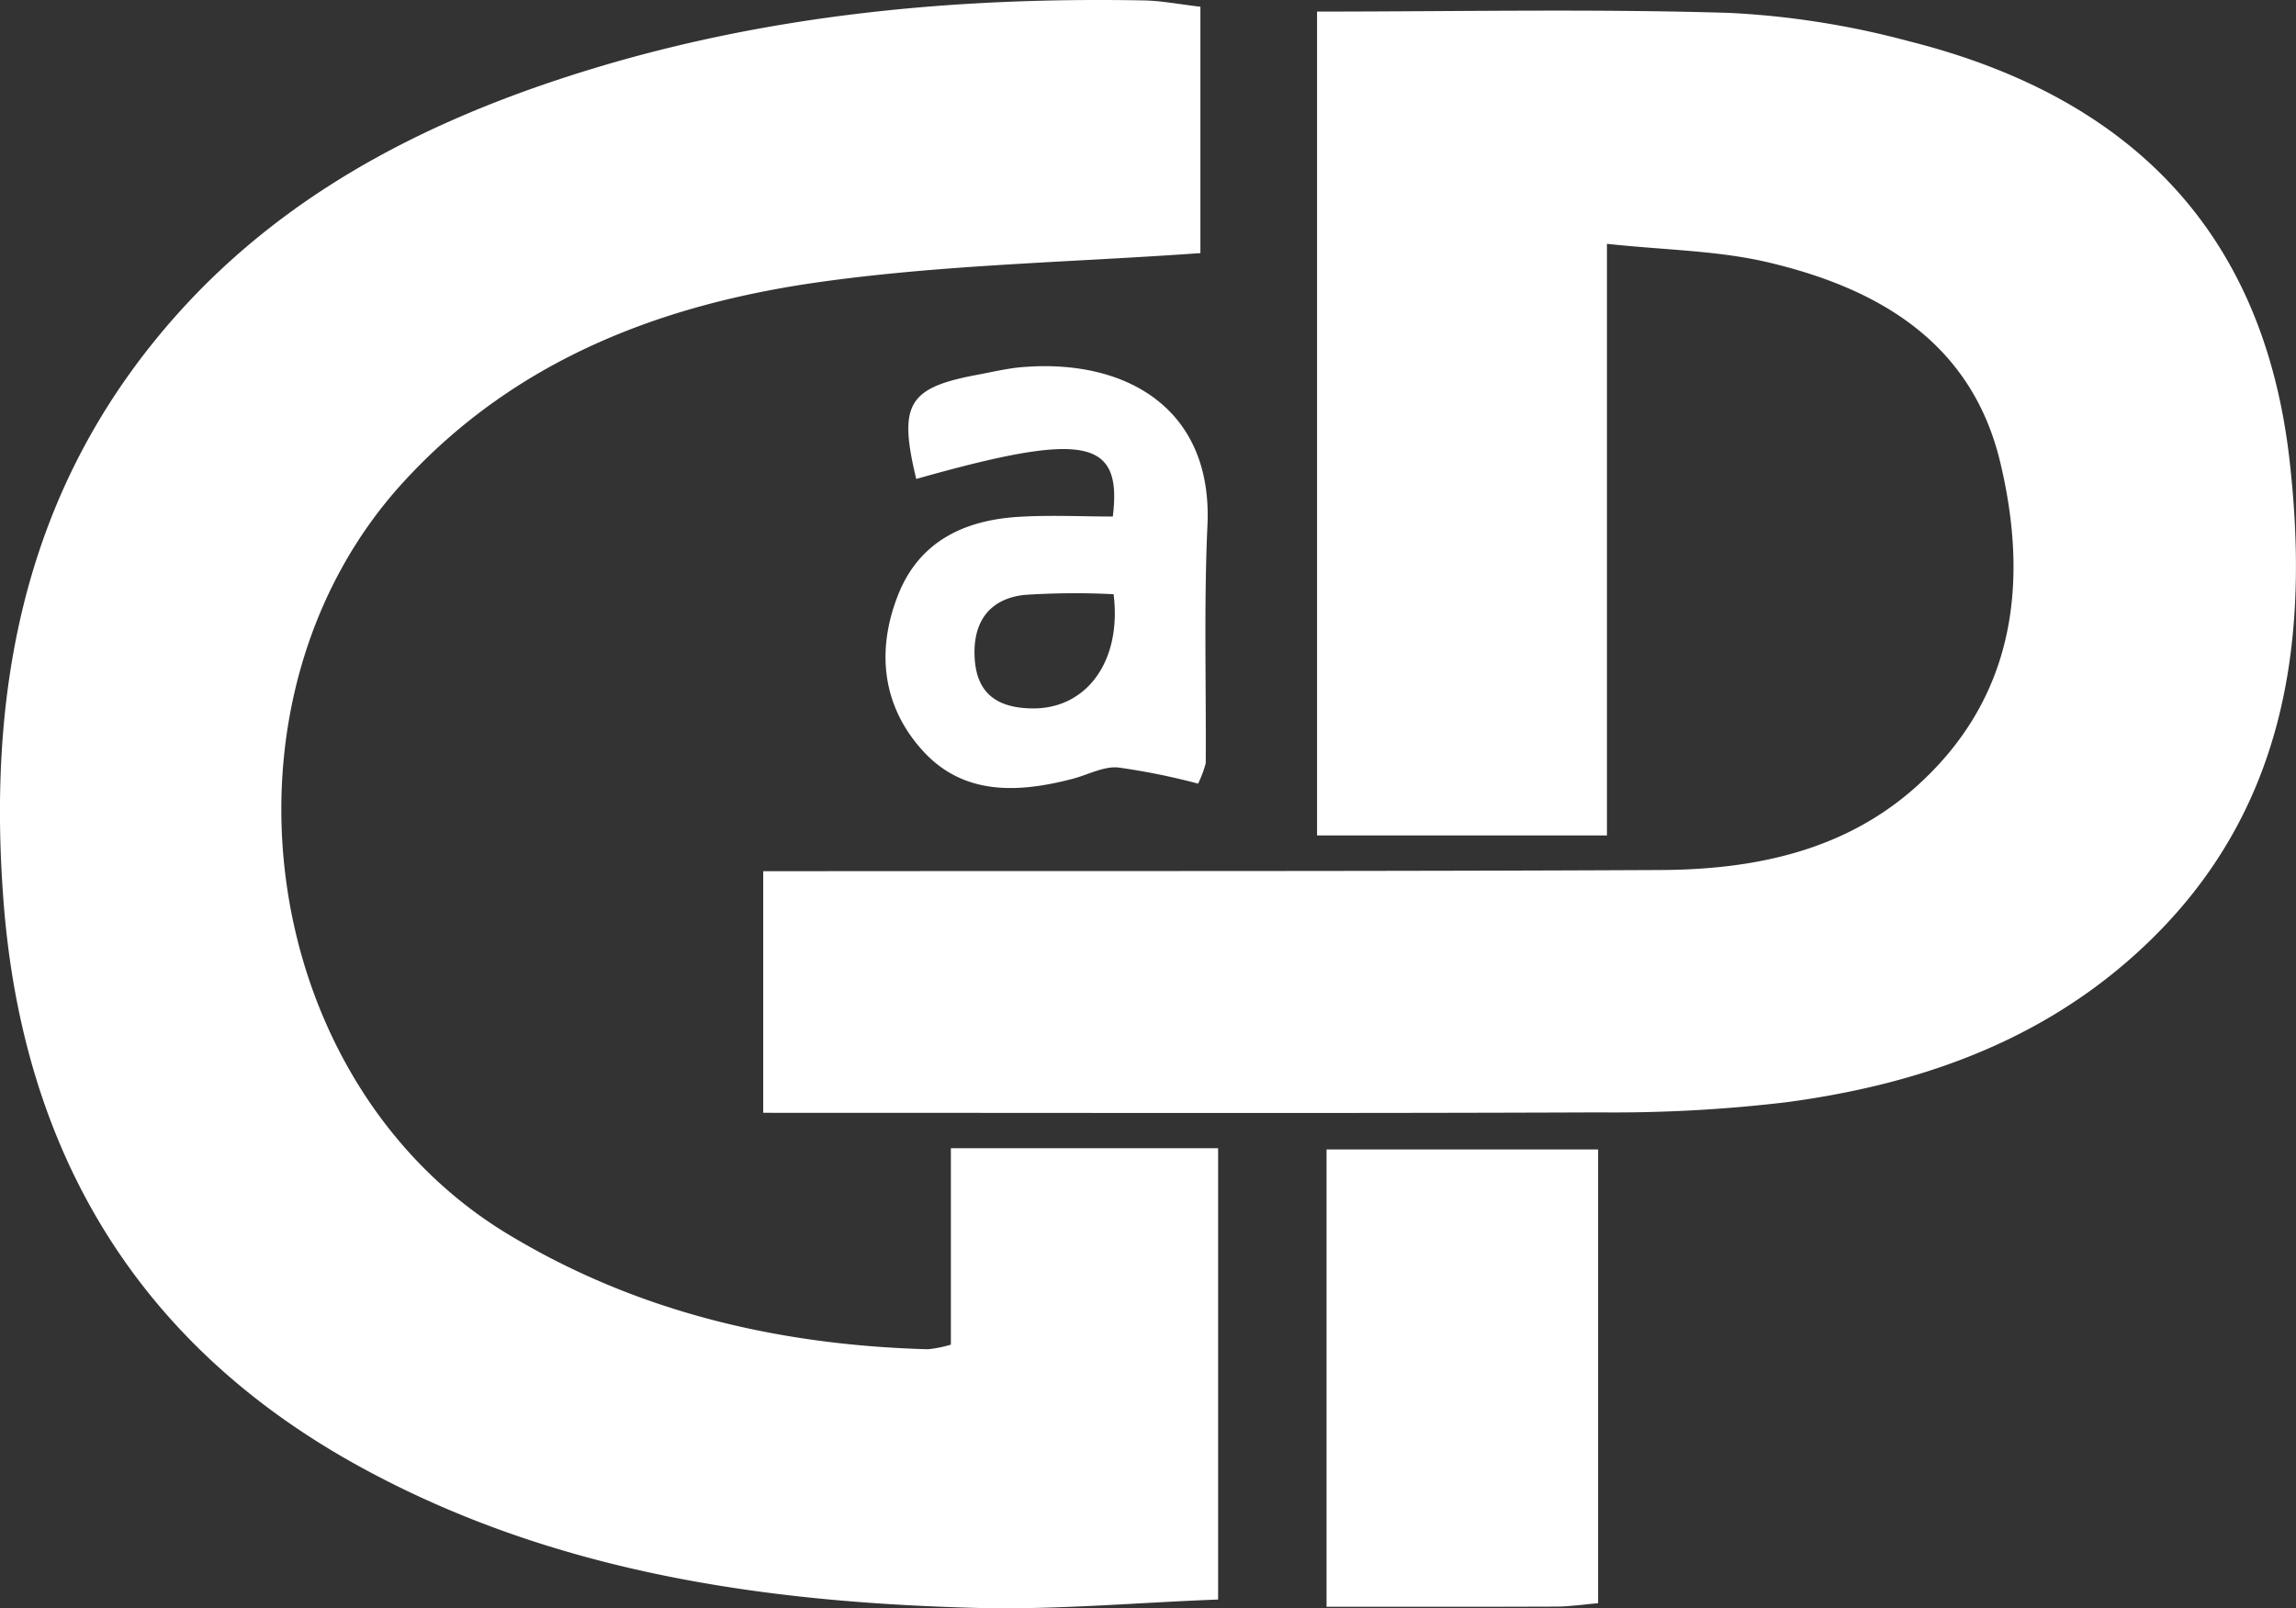
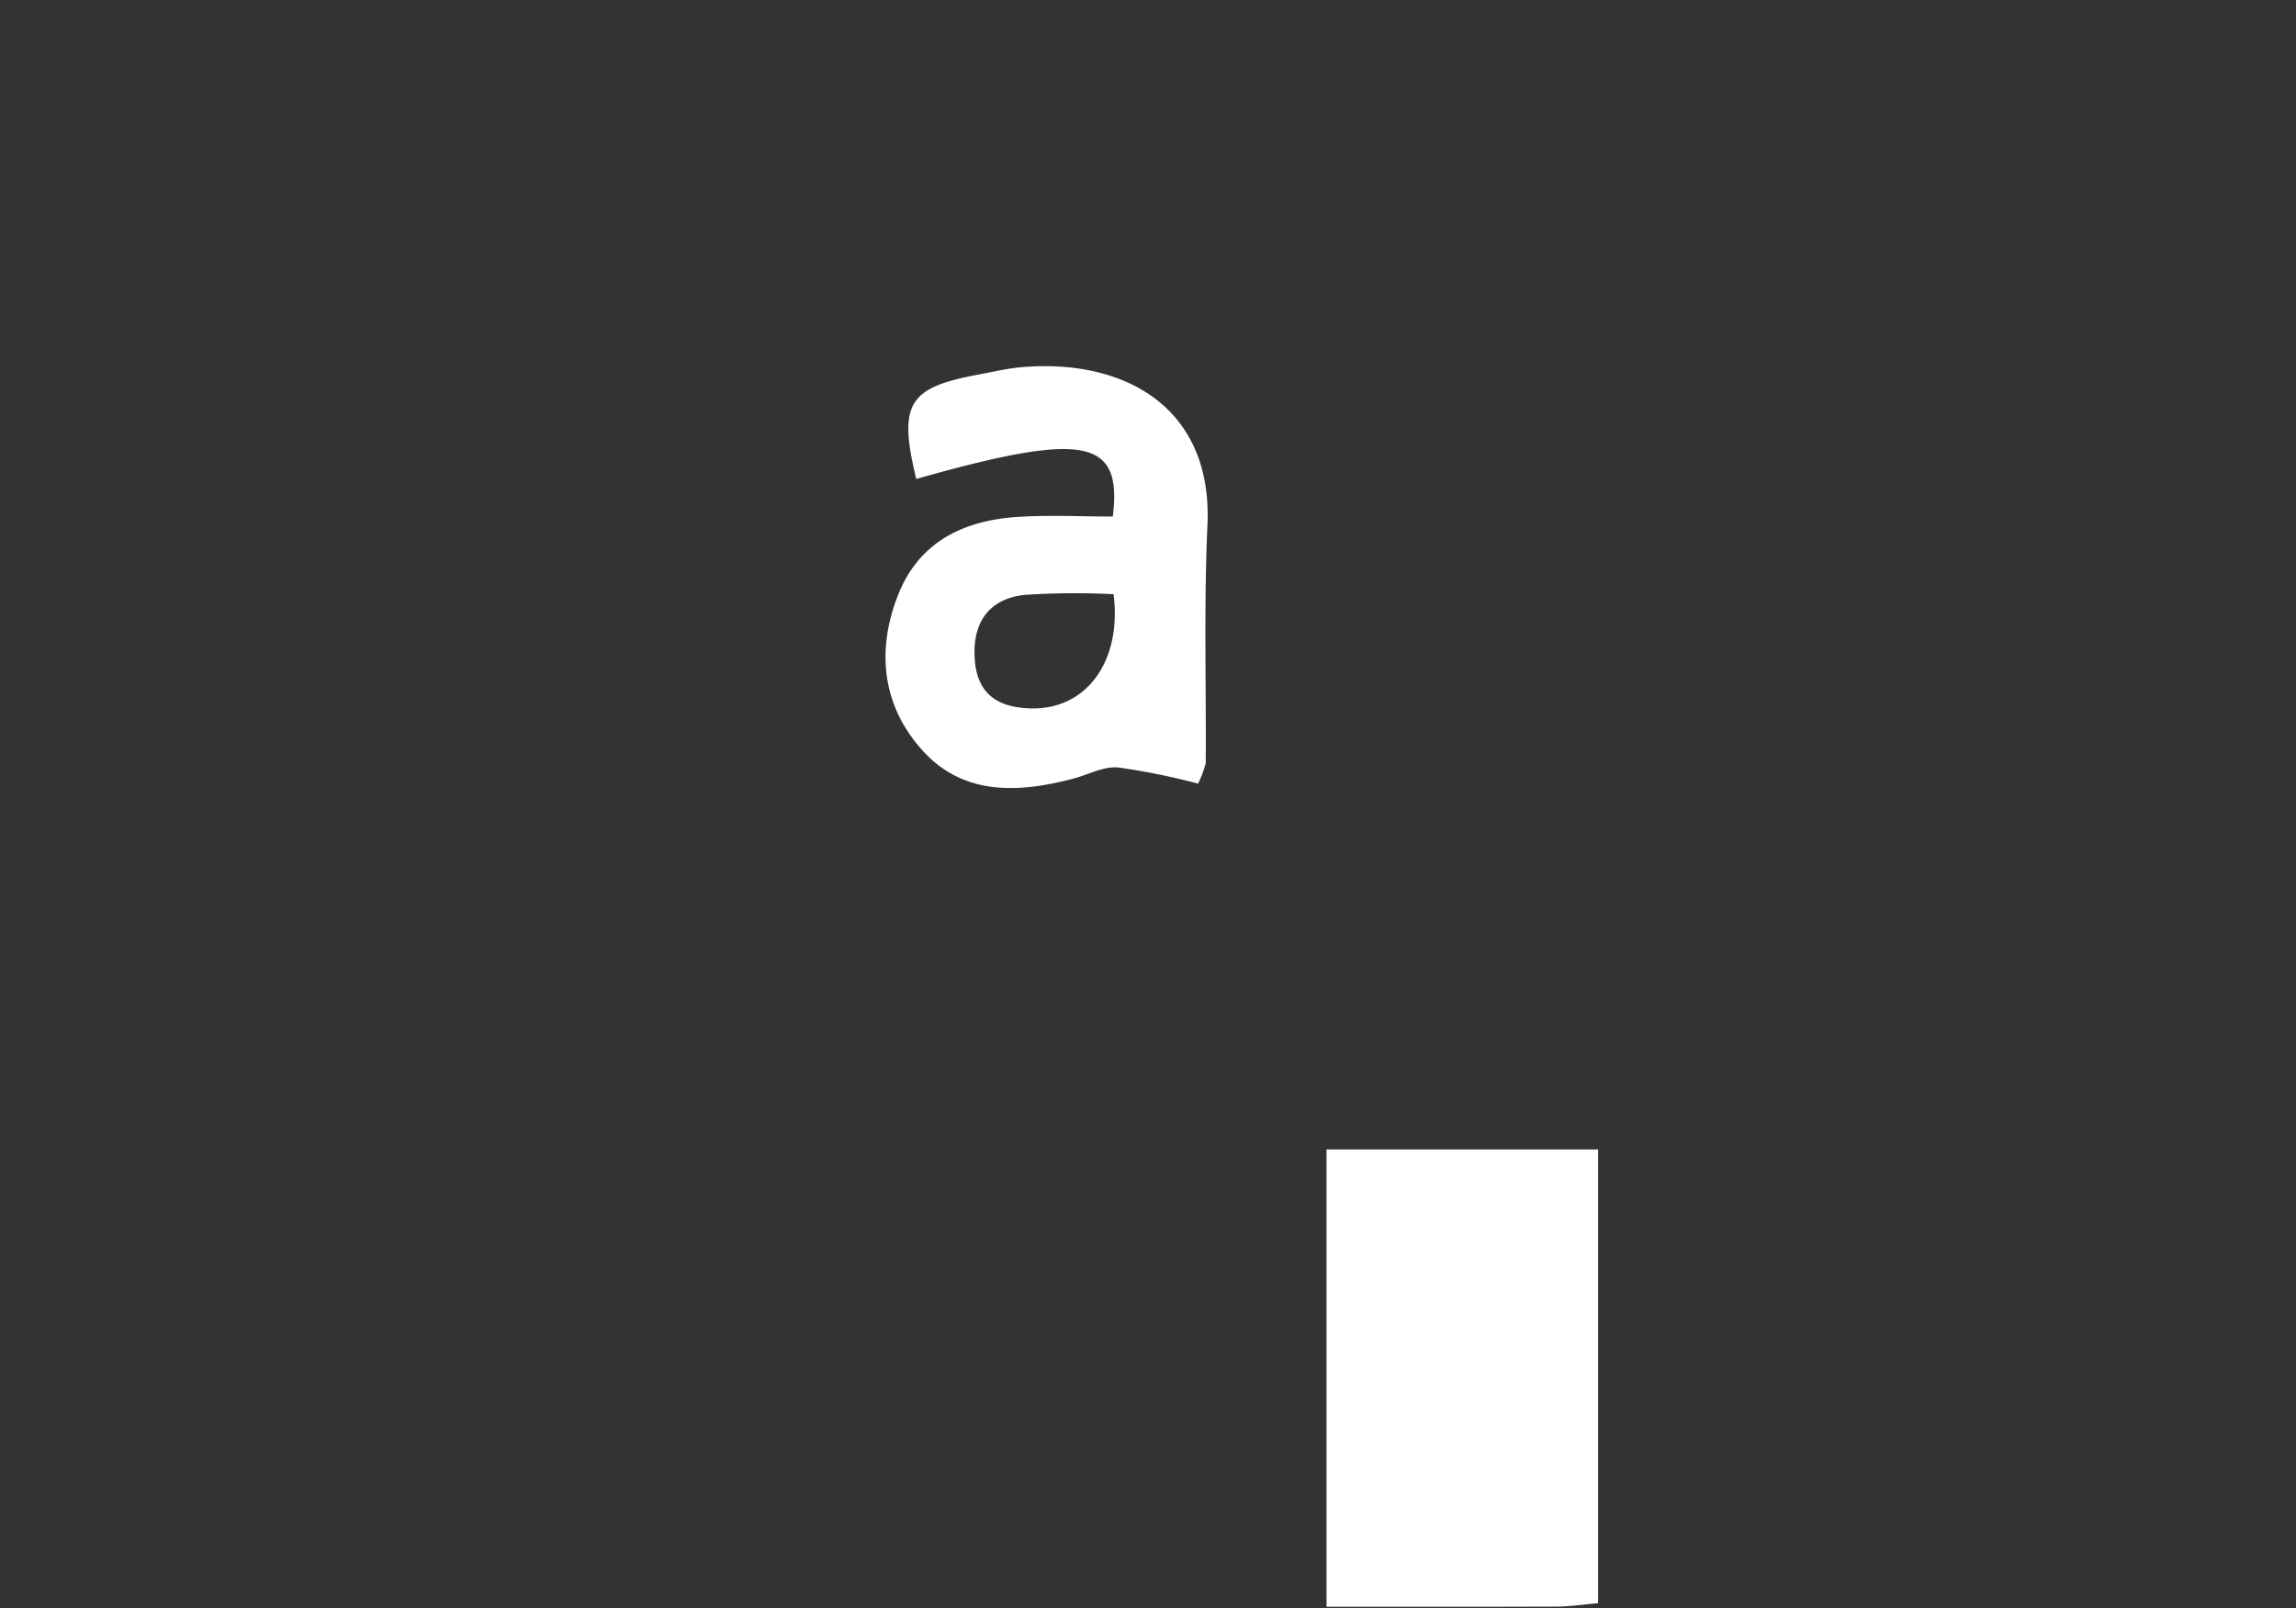
<svg xmlns="http://www.w3.org/2000/svg" width="226.127" height="158.407" viewBox="0 0 226.127 158.407">
  <rect x="0" y="0" width="226.127" height="158.407" fill="#333333" stroke="none" />
  <g id="Logo" transform="translate(-839.887 -420.495)">
-     <path id="Path_29" data-name="Path 29" d="M915.054,530.1V506.3c2.107,0,4.038,0,5.969,0,27.48-.024,54.961.023,82.44-.113,9.148-.046,18-1.855,25.058-8.135,9.794-8.713,11.226-20.072,8.361-32.038-2.819-11.777-11.967-17.117-22.869-19.682-4.953-1.165-10.169-1.206-15.863-1.821v58.268H969.6V421.635c13.732,0,27.173-.282,40.594.129a83.952,83.952,0,0,1,17.682,2.788c21.505,5.4,34.869,18.466,37.487,41.138,2.18,18.888-.677,36.258-15.948,49.49-9.613,8.329-21.23,12.227-33.592,13.879a143.649,143.649,0,0,1-18.407,1c-25.482.1-50.964.043-76.446.042Z" fill="#fff" />
-     <path id="Path_30" data-name="Path 30" d="M958.112,421.159v24.266c-12.756.911-25.235,1.125-37.5,2.85-15.547,2.186-29.909,7.617-40.96,19.663-19.646,21.413-14.607,59.034,10.2,74.08,12.656,7.674,26.682,10.965,41.414,11.371a11.949,11.949,0,0,0,2.27-.454V533.59h26.32v44.451c-8.034.3-15.974,1.034-23.889.823-21.122-.562-41.783-3.56-60.67-13.926-21.963-12.055-33.184-31.1-35.065-55.686-1.524-19.931,1.7-38.783,14.72-54.986,11.2-13.934,26.213-21.747,42.815-26.858,17.8-5.48,36.162-7.21,54.734-6.873C954.294,420.567,956.079,420.925,958.112,421.159Z" fill="#fff" />
    <path id="Path_31" data-name="Path 31" d="M997.28,578.4c-1.491.129-2.78.332-4.07.337-7.46.031-14.919.015-22.675.015V533.707H997.28Z" fill="#fff" />
    <path id="Path_32" data-name="Path 32" d="M957.884,497.679A65.521,65.521,0,0,0,950,496.086c-1.436-.125-2.952.718-4.436,1.108-5.369,1.41-10.767,1.676-14.791-2.749-3.989-4.386-4.617-9.839-2.431-15.364,2.071-5.237,6.467-7.329,11.771-7.674,3.128-.2,6.28-.037,9.372-.037.953-7.725-2.839-8.376-19.36-3.7-1.774-7.364-.822-8.989,6.034-10.265,1.465-.272,2.926-.626,4.4-.75,10.191-.851,18.772,4.041,18.247,15.557-.355,7.8-.12,15.634-.169,23.452A11.091,11.091,0,0,1,957.884,497.679Zm-8.322-18.657a75.412,75.412,0,0,0-8.818.07c-3.489.413-5.084,2.735-4.861,6.278s2.344,4.844,5.617,4.9C946.882,490.362,950.389,485.638,949.562,479.022Z" fill="#fff" />
  </g>
</svg>